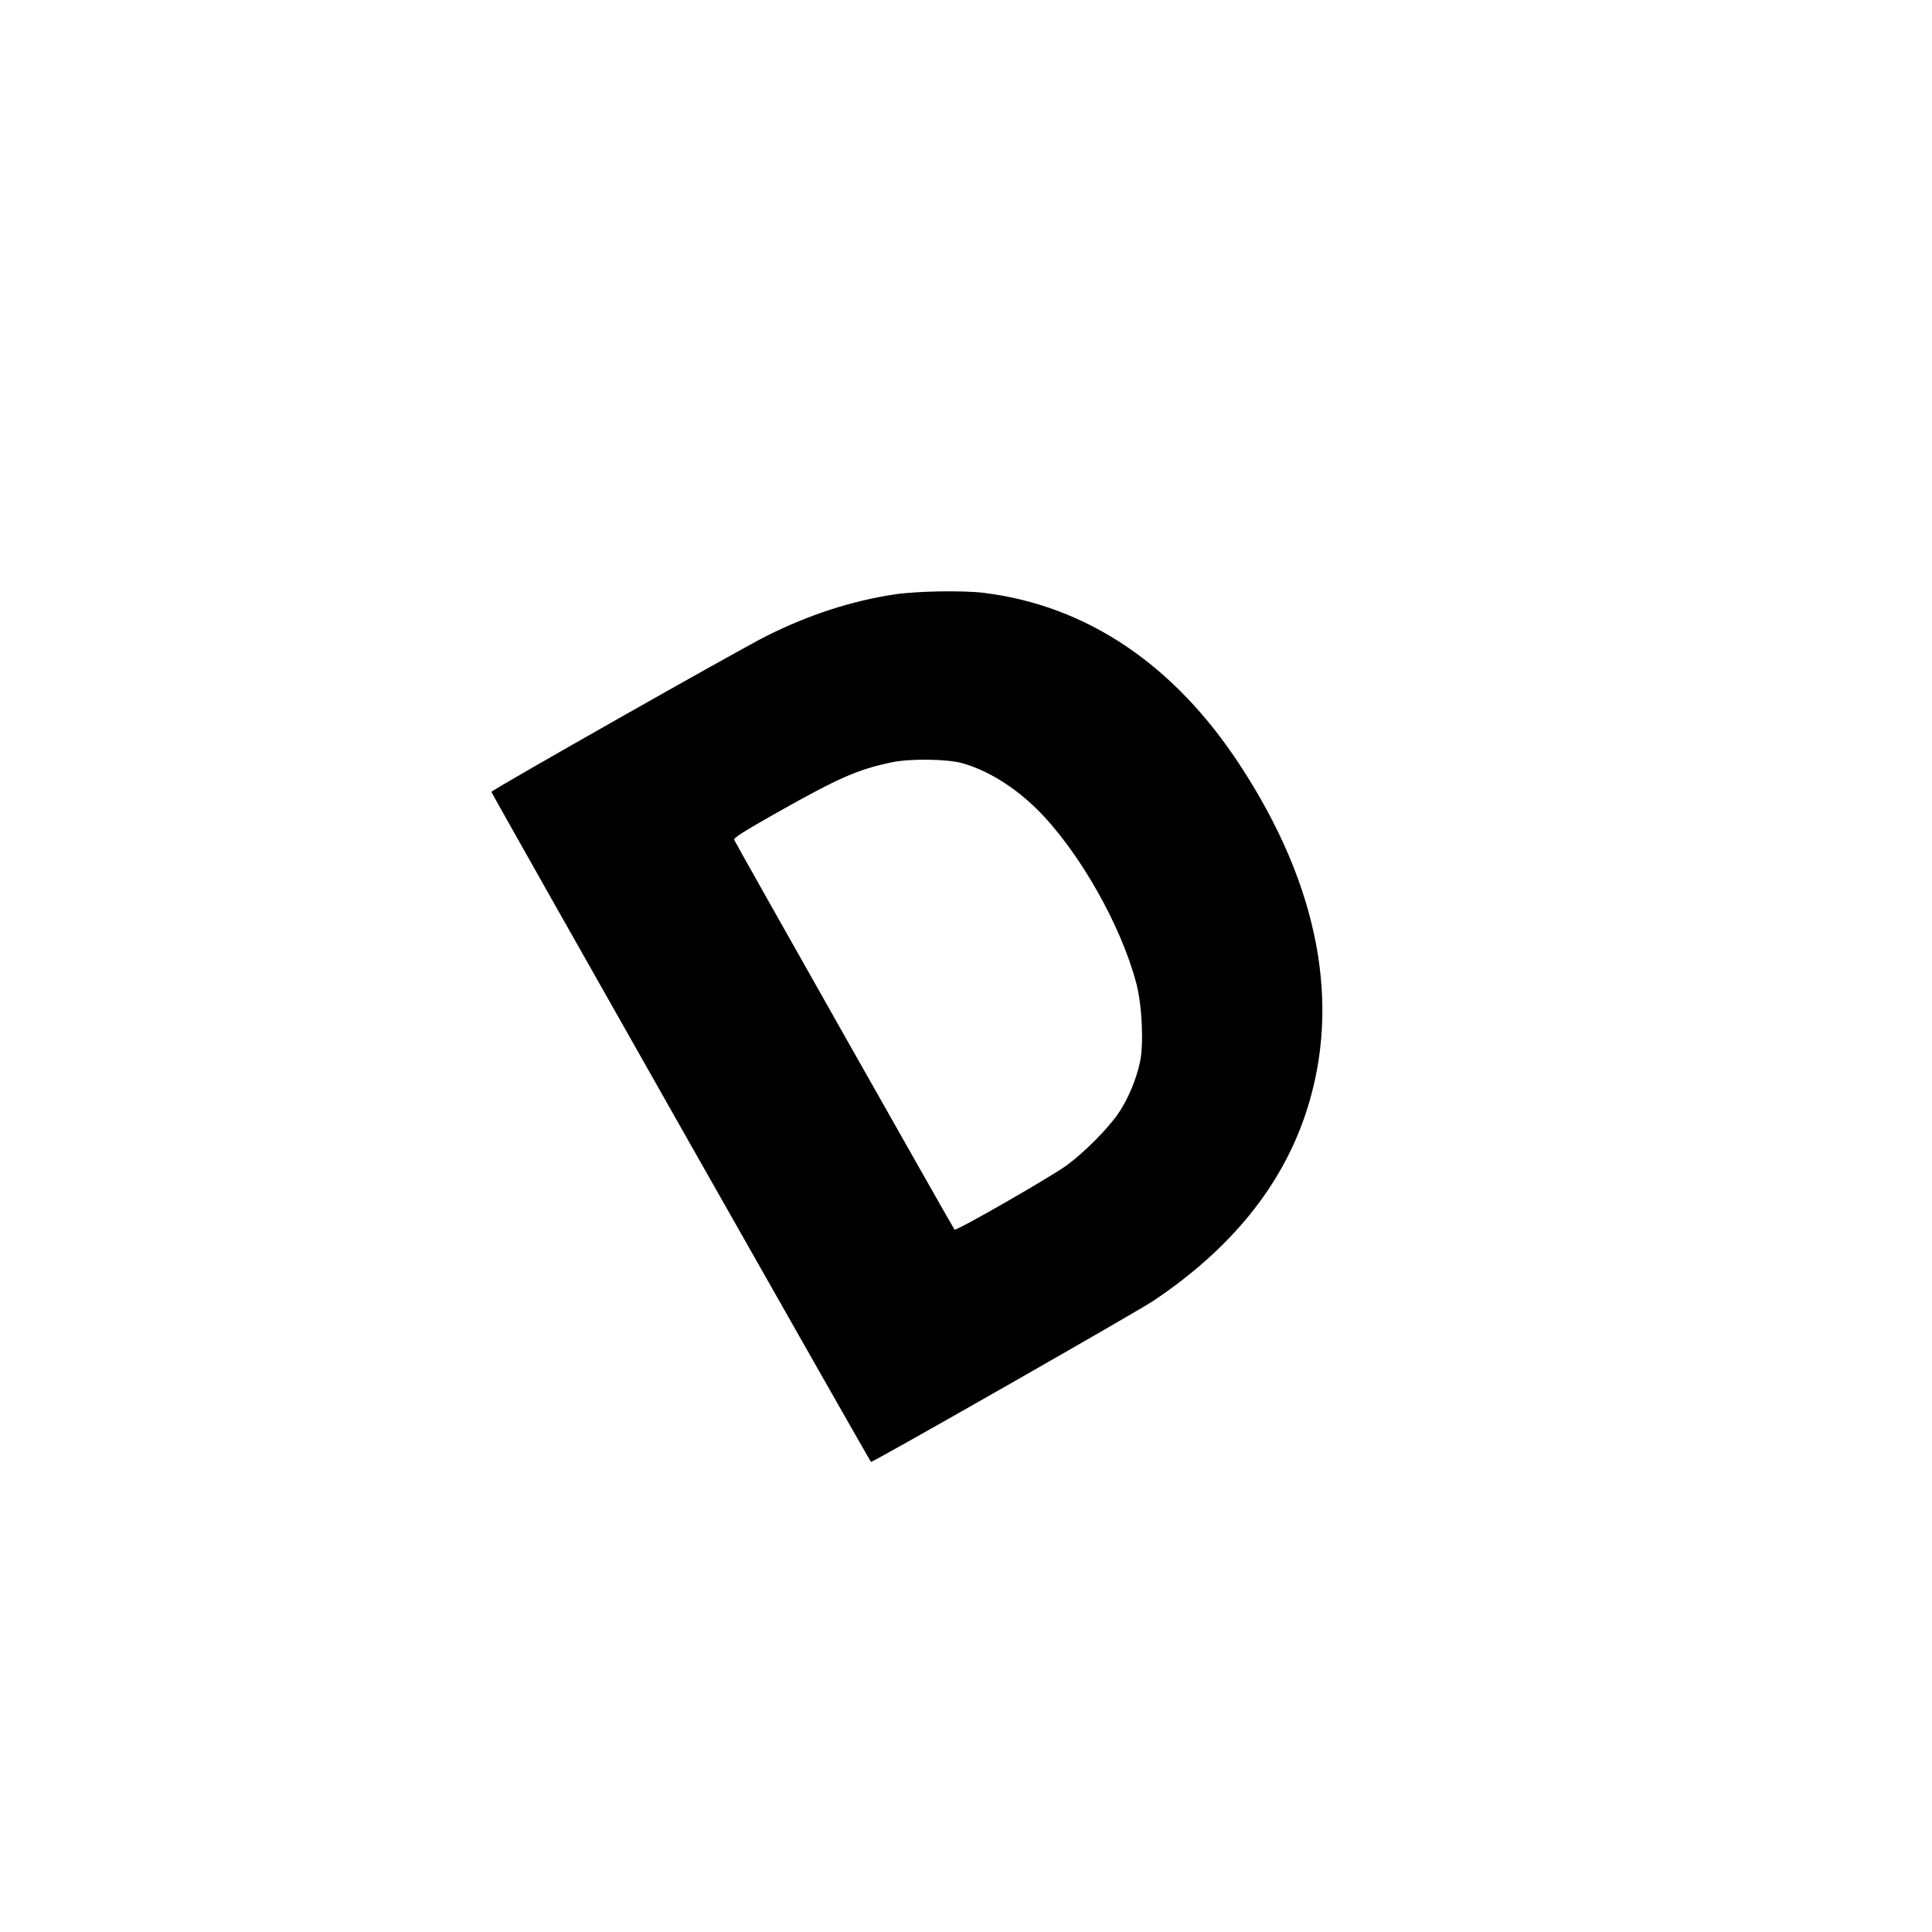
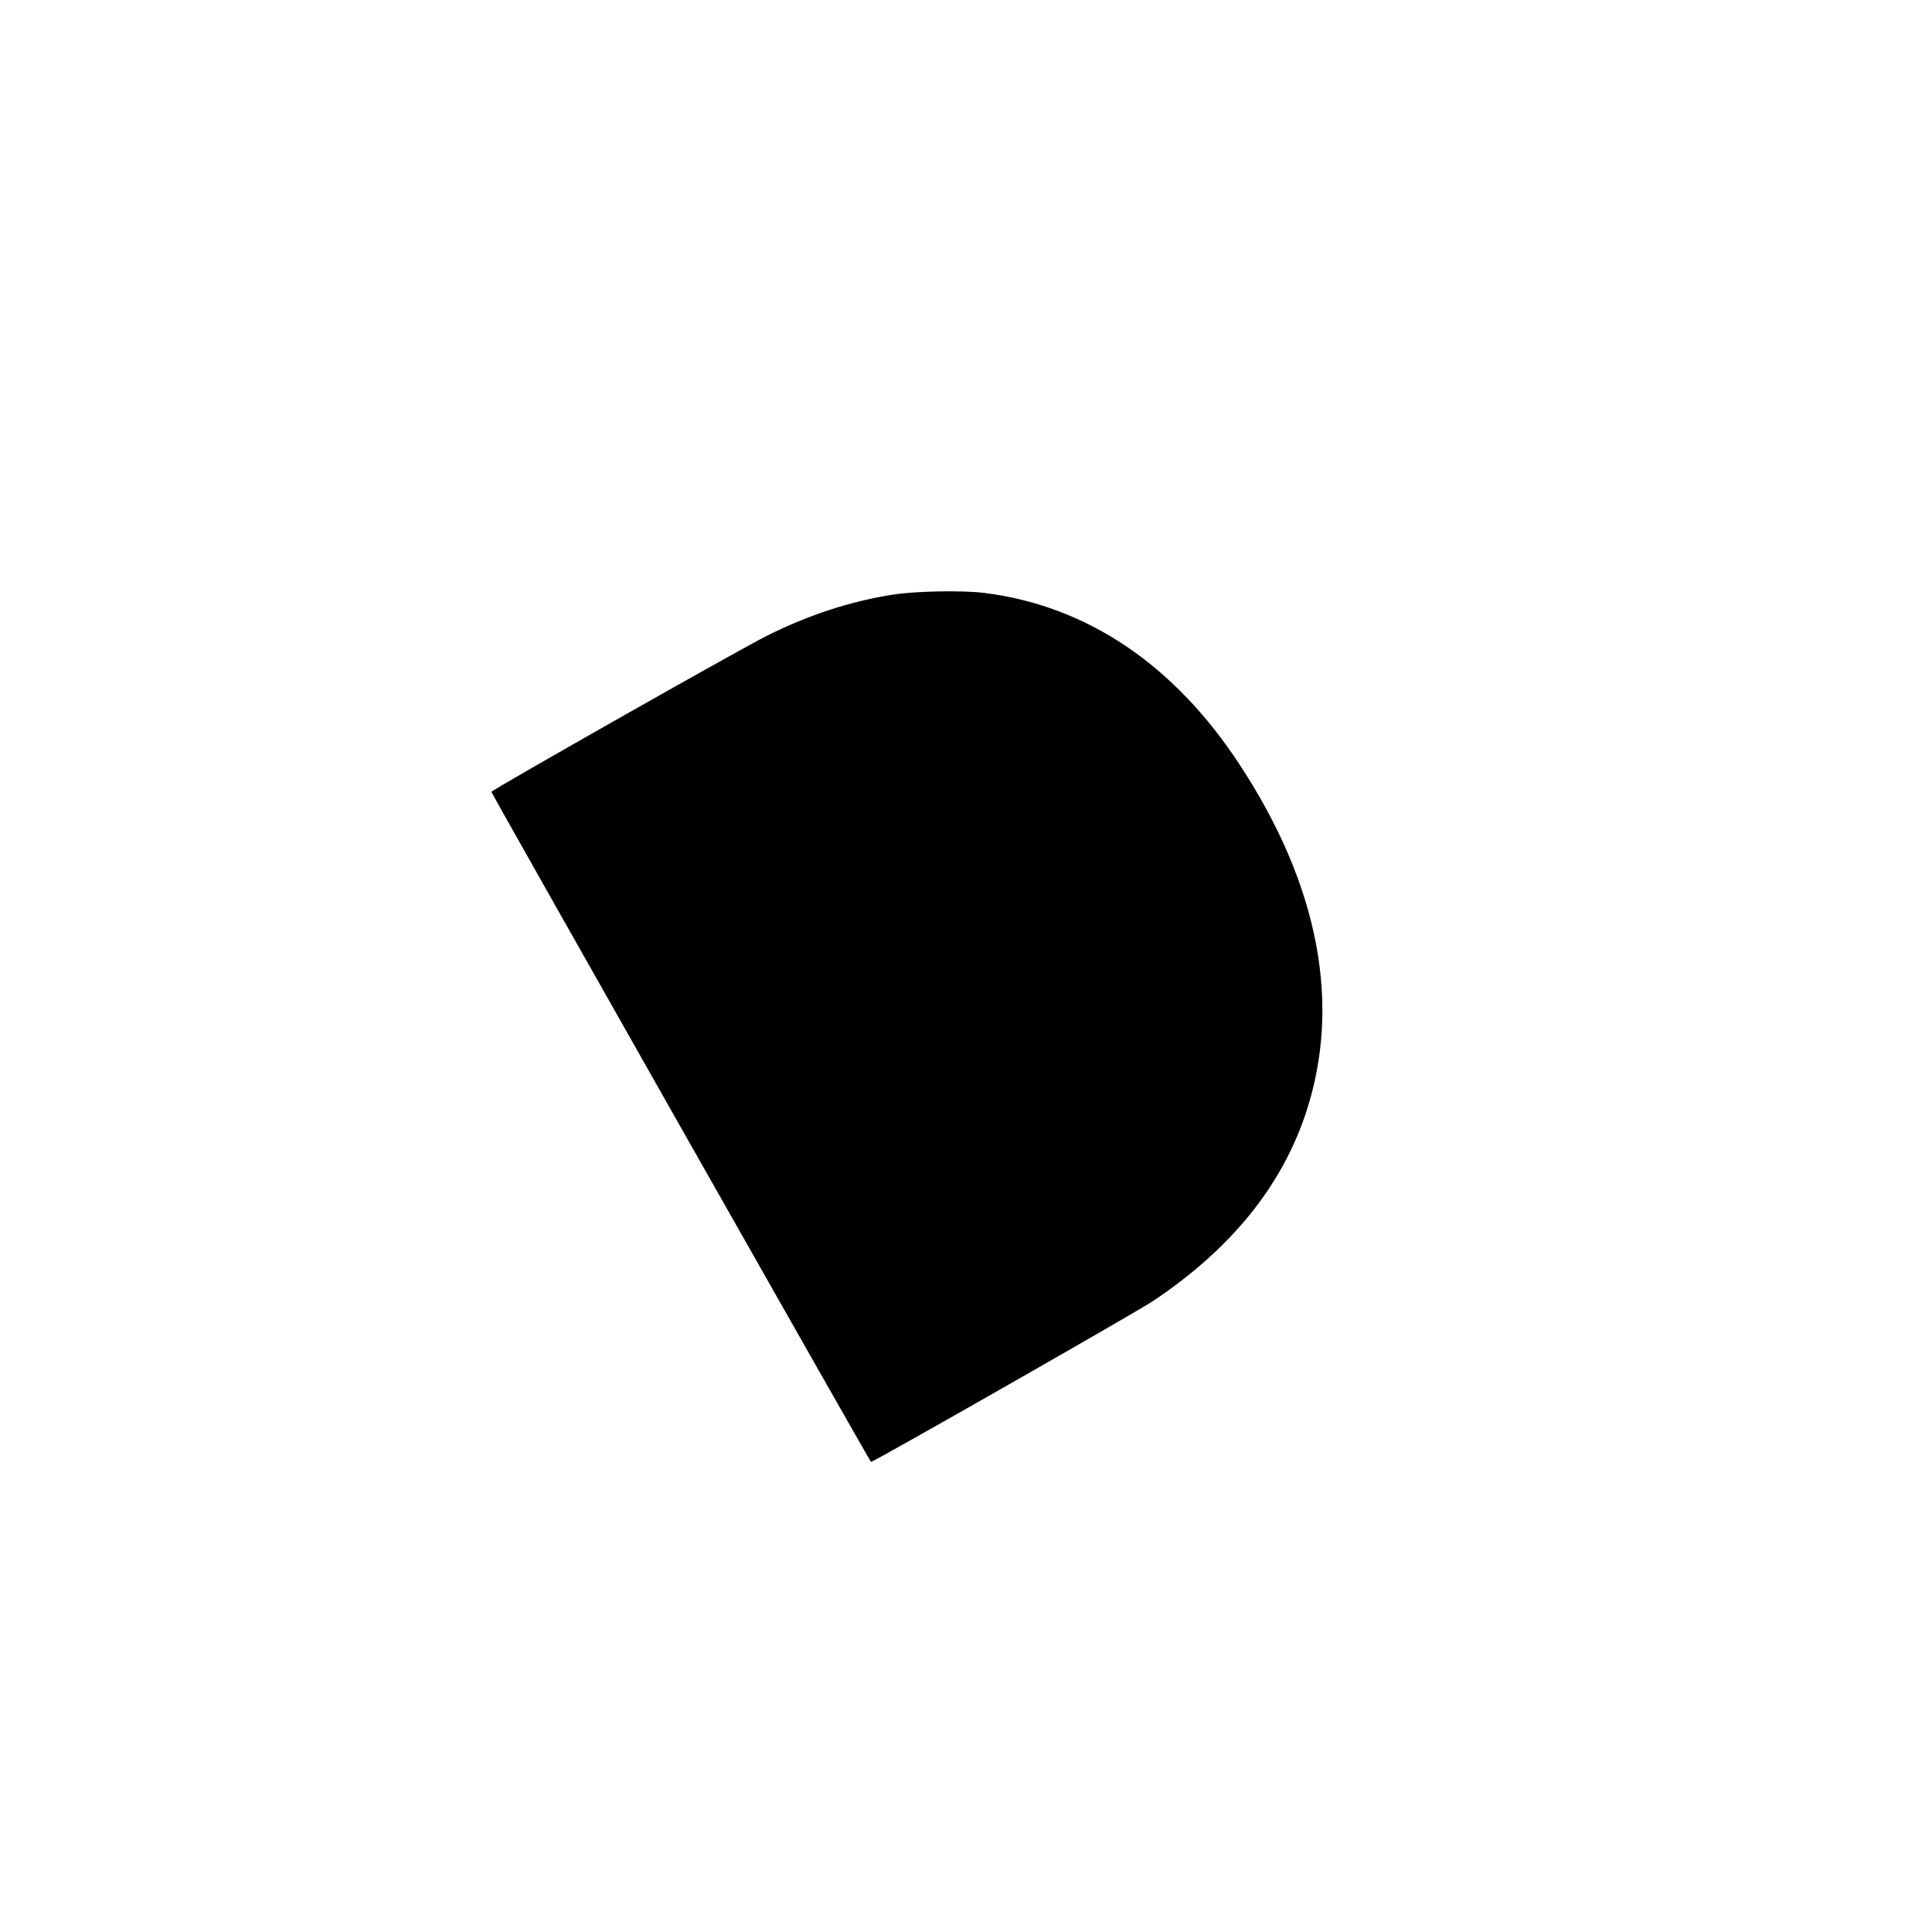
<svg xmlns="http://www.w3.org/2000/svg" version="1.0" width="1196pt" height="1196pt" viewBox="0 0 1196 1196" preserveAspectRatio="xMidYMid meet">
  <g transform="translate(0,1196) scale(0.1,-0.1)" fill="#000000" stroke="none">
-     <path d="M5535 8280 c-263 -40 -526 -125 -788 -256 -167 -83 -1708 -957 -1705 -966 8 -24 2344 -4147 2350 -4148 15 -1 1655 934 1749 998 480 322 794 710 944 1165 220 668 80 1405 -410 2152 -407 622 -948 986 -1585 1065 -132 16 -416 11 -555 -10z m420 -1044 c159 -44 326 -148 470 -291 257 -258 516 -715 610 -1075 35 -135 46 -374 22 -485 -23 -106 -70 -221 -129 -310 -64 -97 -214 -248 -326 -330 -101 -73 -684 -408 -693 -397 -9 10 -1357 2394 -1364 2413 -4 12 54 49 262 167 384 216 498 267 709 312 112 25 344 22 439 -4z" />
+     <path d="M5535 8280 c-263 -40 -526 -125 -788 -256 -167 -83 -1708 -957 -1705 -966 8 -24 2344 -4147 2350 -4148 15 -1 1655 934 1749 998 480 322 794 710 944 1165 220 668 80 1405 -410 2152 -407 622 -948 986 -1585 1065 -132 16 -416 11 -555 -10z m420 -1044 z" />
  </g>
</svg>